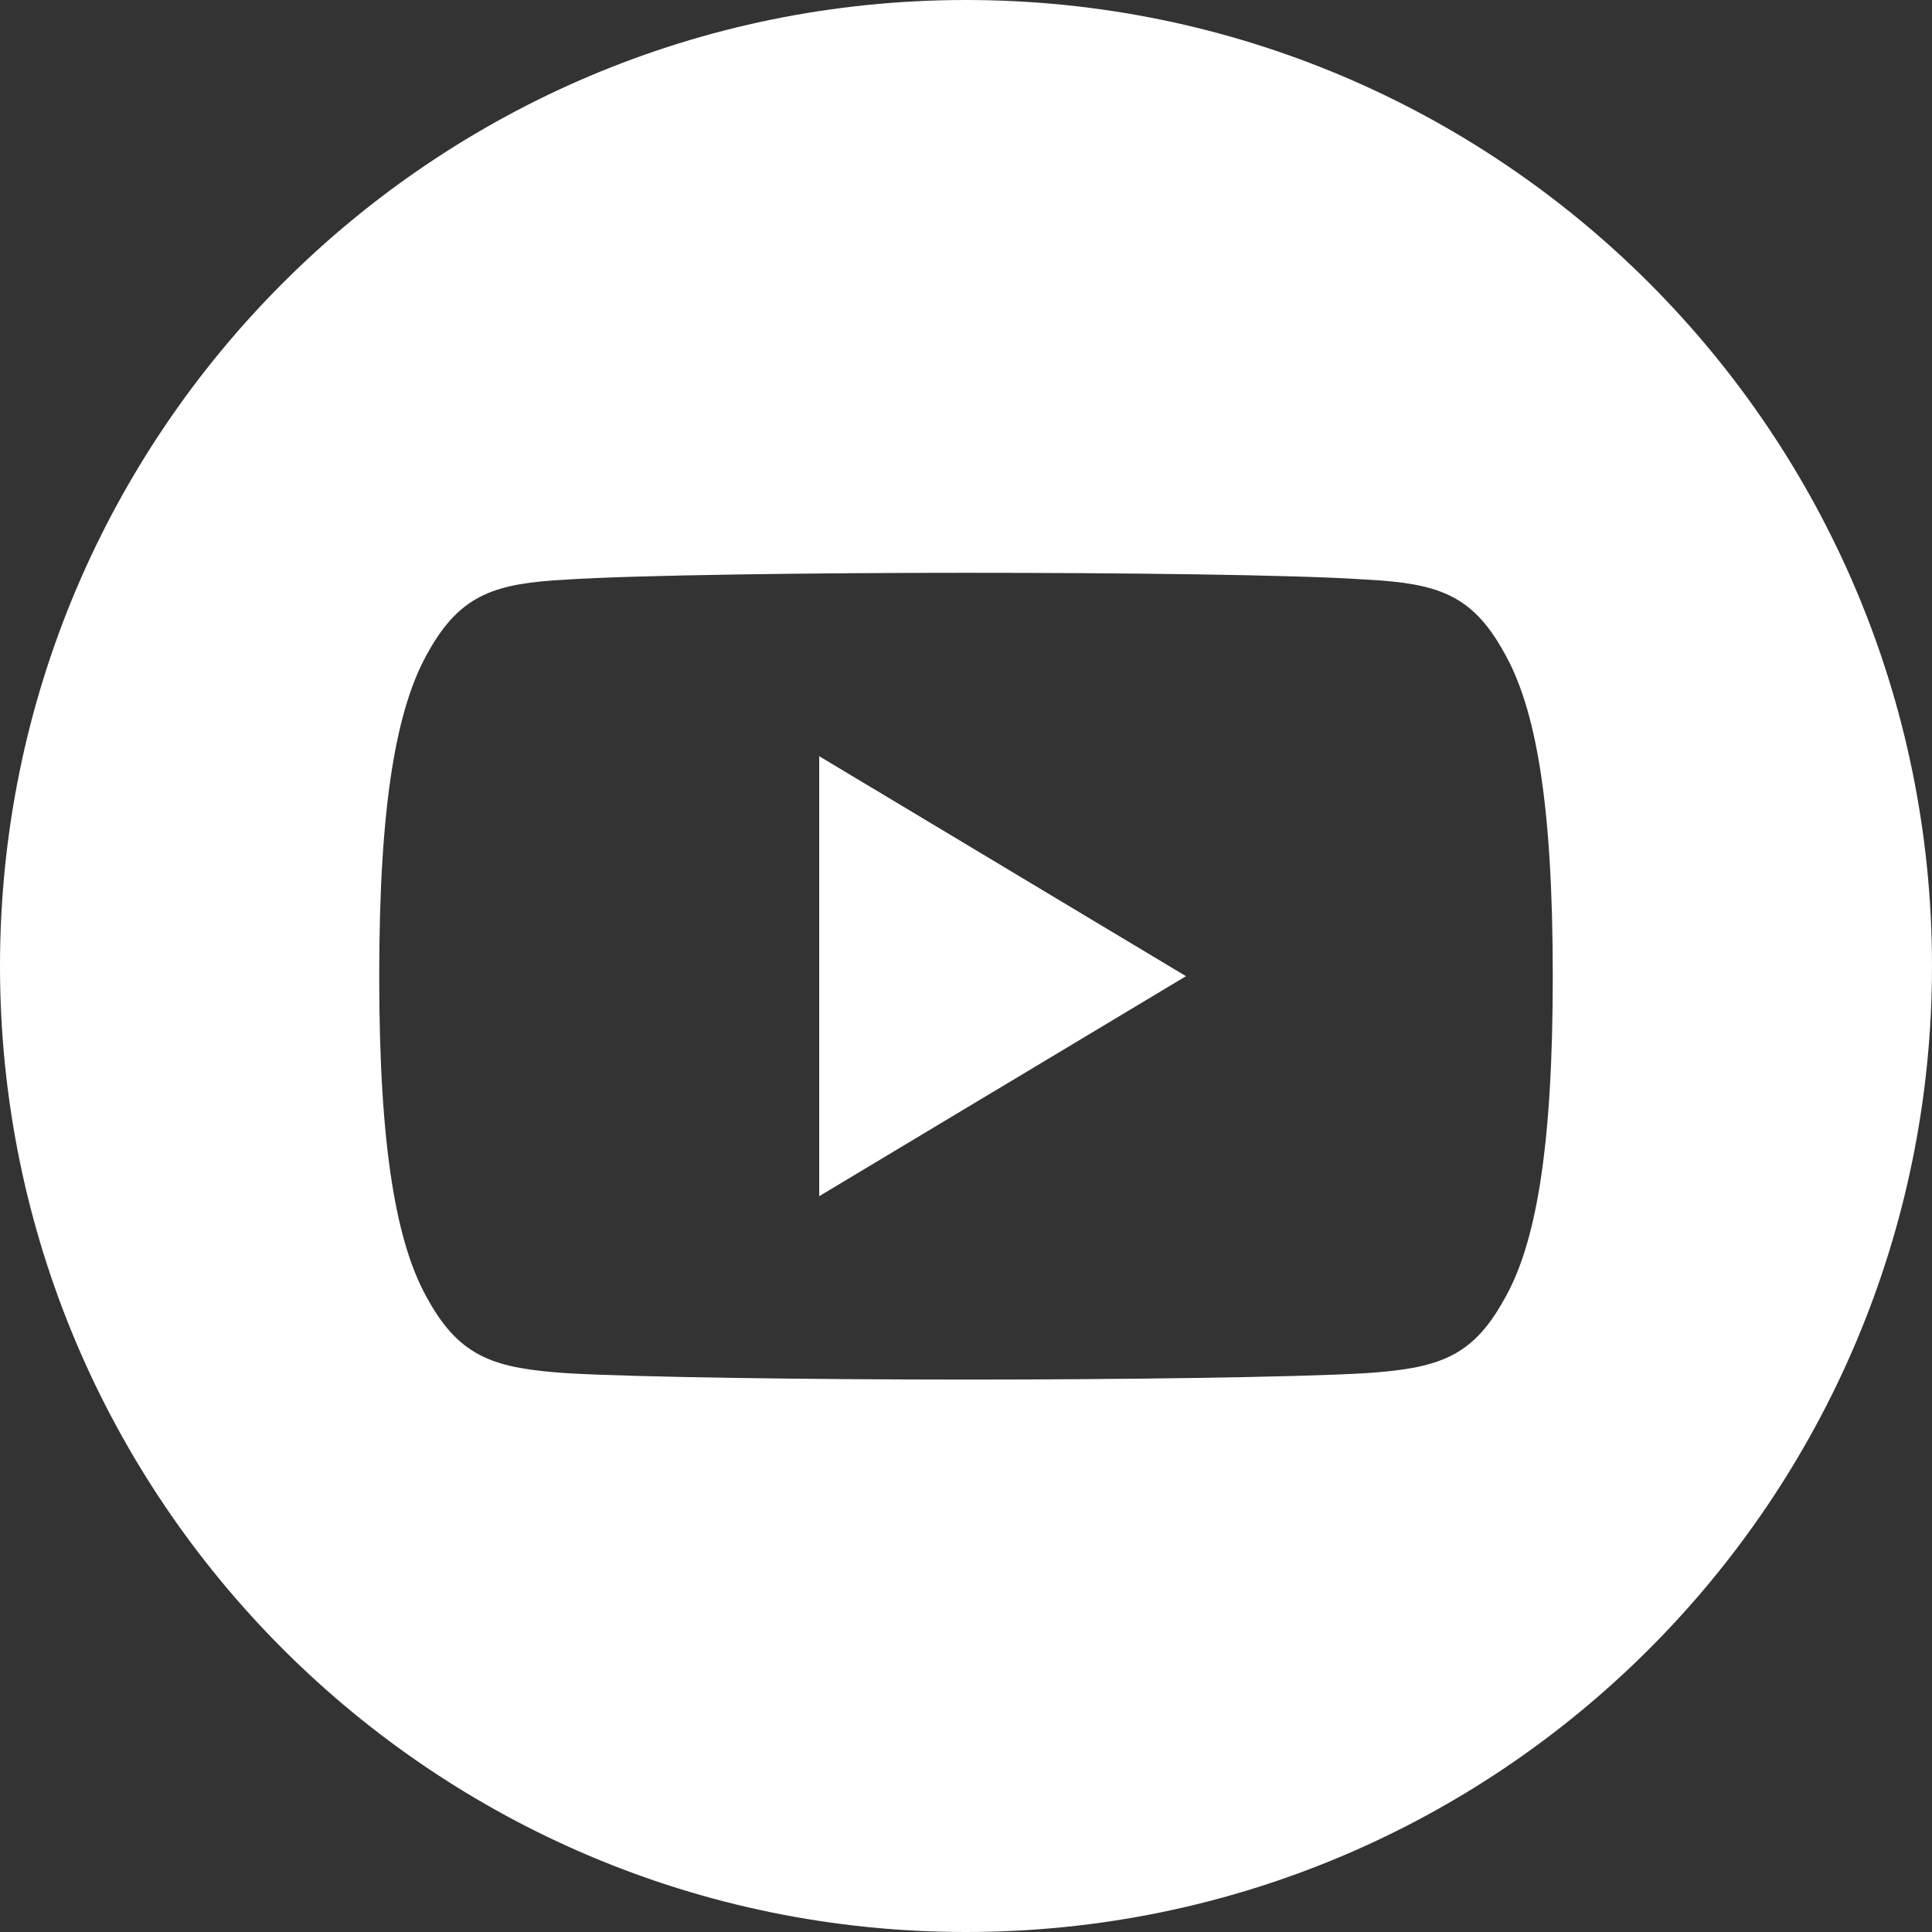
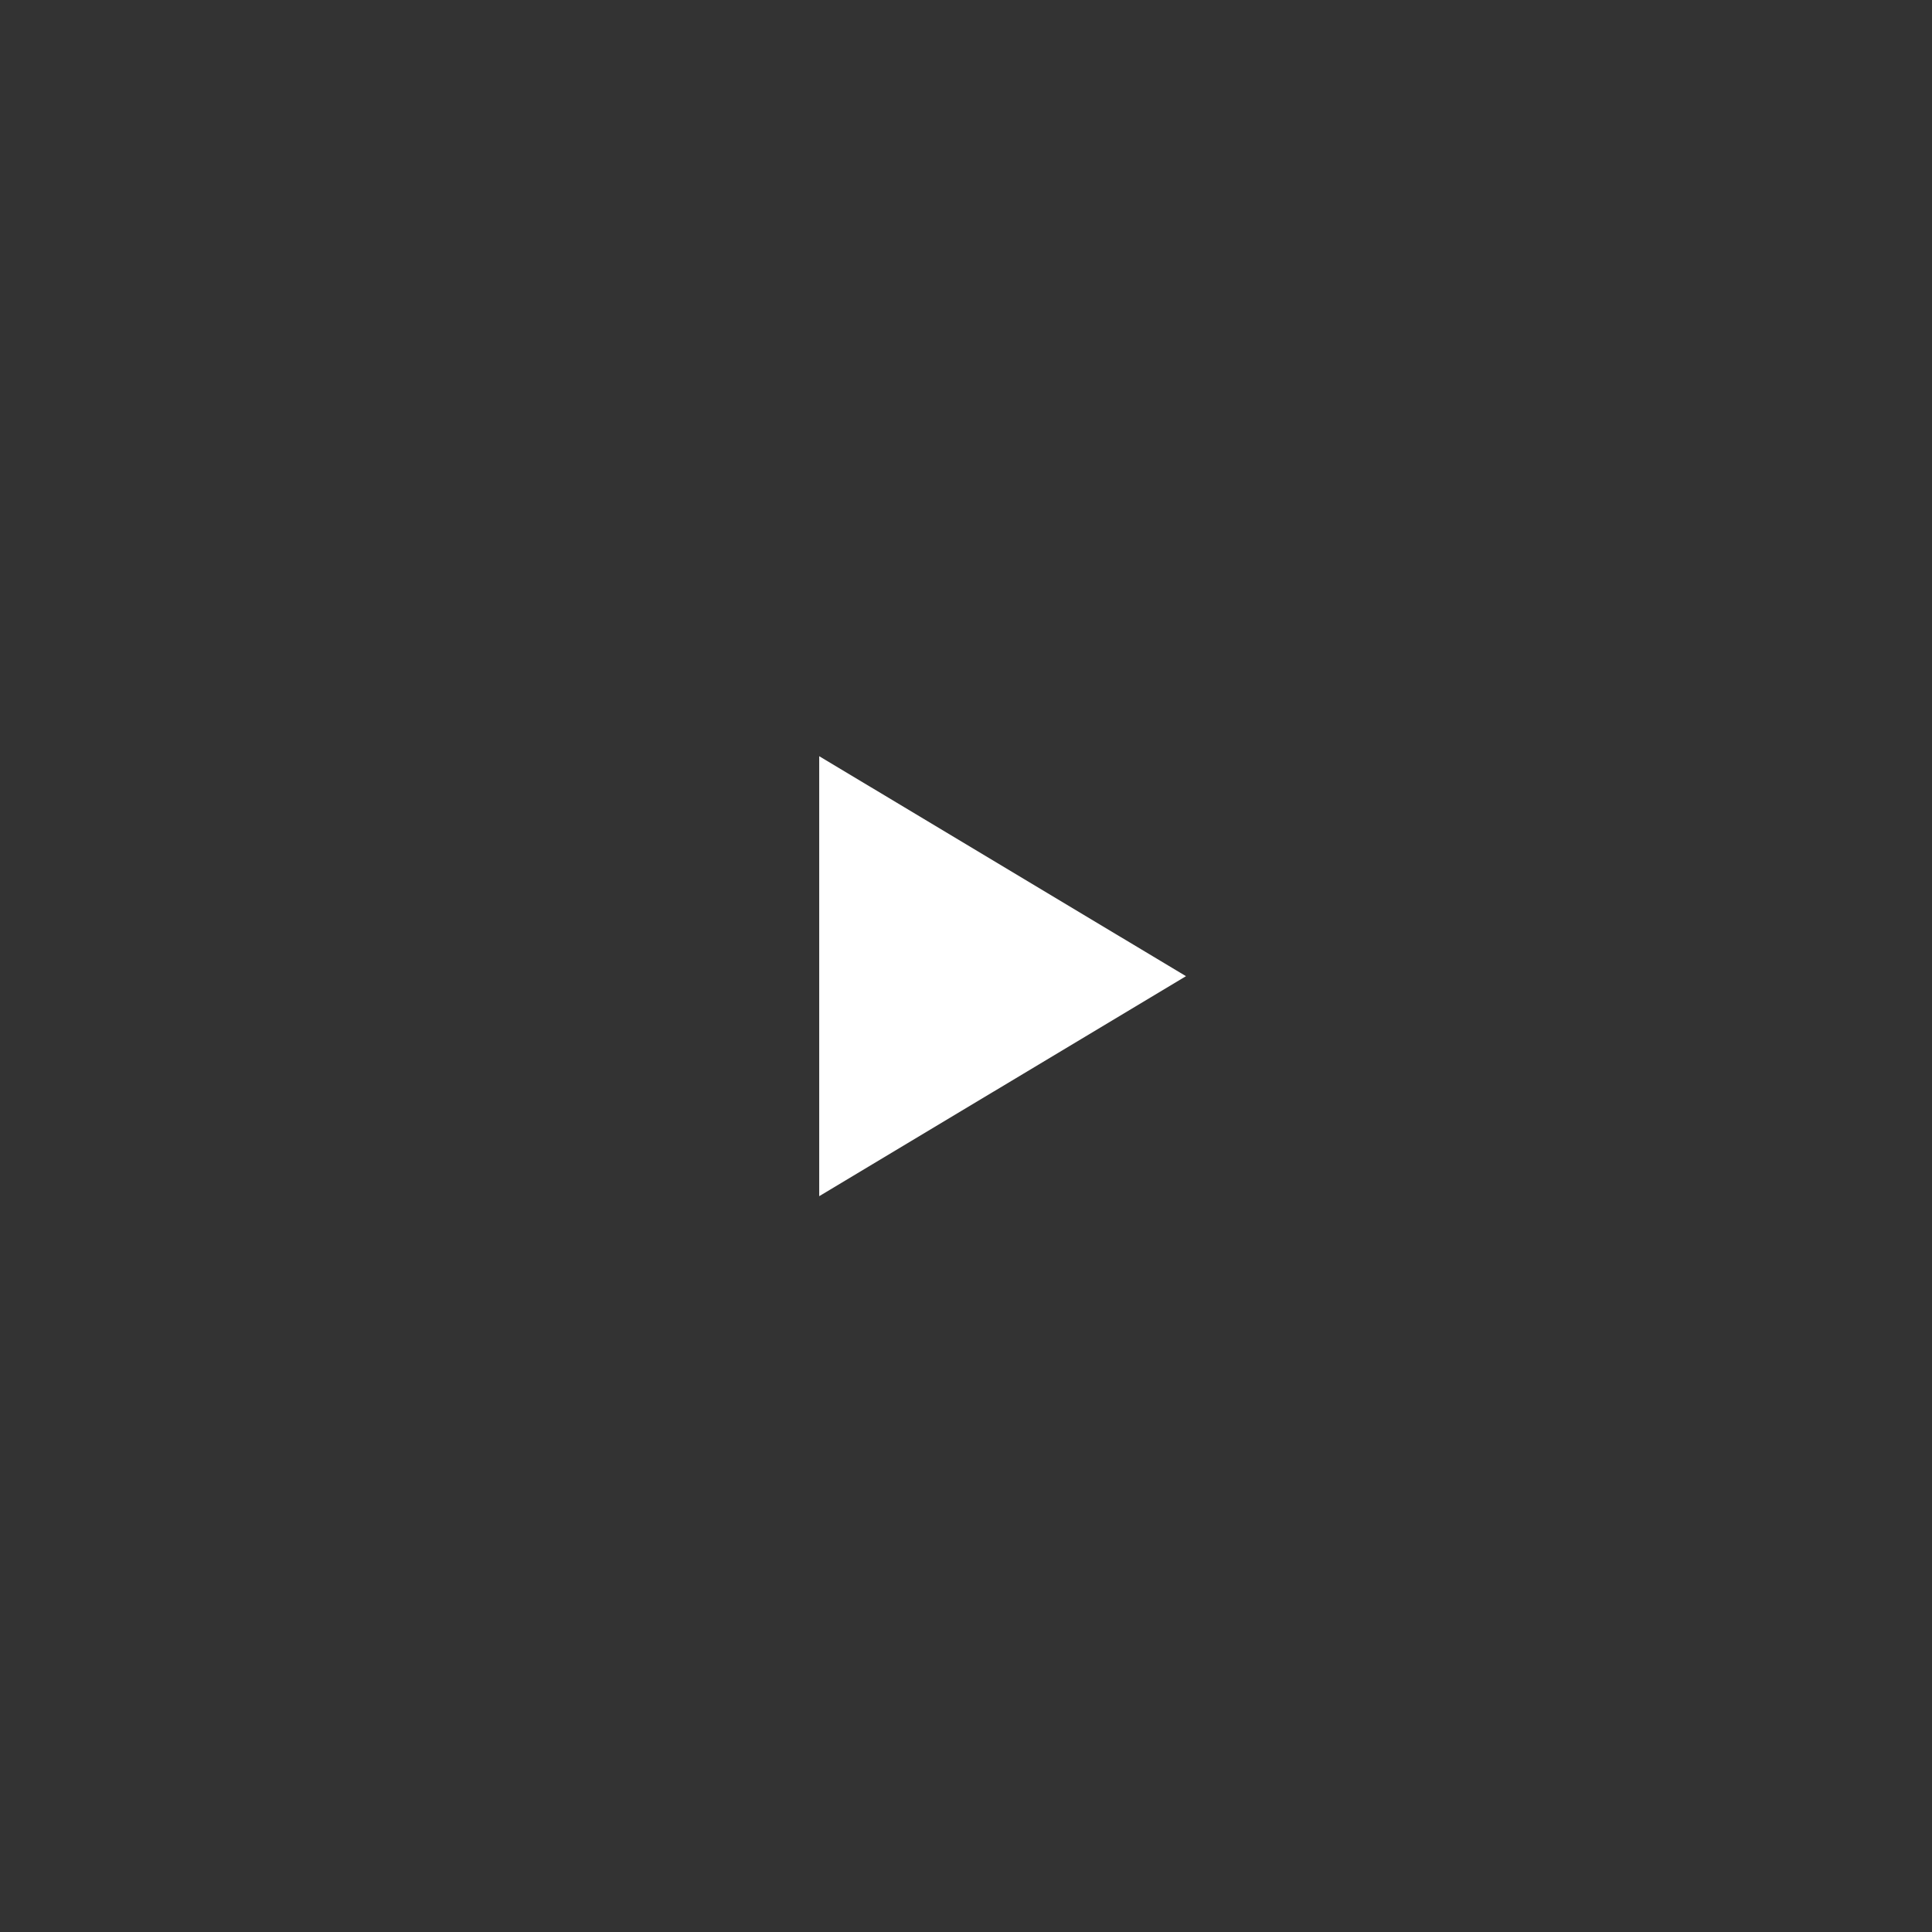
<svg xmlns="http://www.w3.org/2000/svg" version="1.1" id="Capa_1" x="0px" y="0px" viewBox="0 0 512 512" style="enable-background:new 0 0 512 512;" xml:space="preserve">
  <rect x="0" y="0" width="512" height="512" fill="#333333" stroke="none" />
  <style type="text/css">
	.st0{fill:#FFFFFF;}
	.st1{fill:#97ABFF;}
</style>
  <g>
    <polygon class="st0" points="217.1,317 314.3,258.7 217.1,200.4  " />
-     <path class="st0" d="M256,0C114.6,0,0,114.6,0,256s114.6,256,256,256s256-114.6,256-256S397.4,0,256,0z M411.5,258.7   C411.5,258.7,411.5,258.8,411.5,258.7c0,45.3-4.4,71.4-13.2,86.2c-8.4,15-17.6,17.7-36.2,19c-18.6,1.1-65.5,1.7-106,1.7   c-40.6,0-87.5-0.6-106.1-1.7c-18.6-1.3-27.8-4-36.3-19c-8.7-14.8-13.2-40.8-13.2-86.1v0c0,0,0,0,0-0.1c0,0,0,0,0-0.1   c0-45.4,4.5-71.3,13.2-86.2c8.5-15,17.7-17.8,36.3-18.8c18.6-1.2,65.4-1.8,106.1-1.8c40.6,0,87.4,0.5,106,1.8   c18.6,1,27.8,3.8,36.2,18.8C407.1,187.4,411.5,213.2,411.5,258.7C411.5,258.6,411.5,258.7,411.5,258.7z" />
  </g>
  <polygon class="st1" points="573.1,314.3 573.1,197.7 670.3,256 " />
</svg>